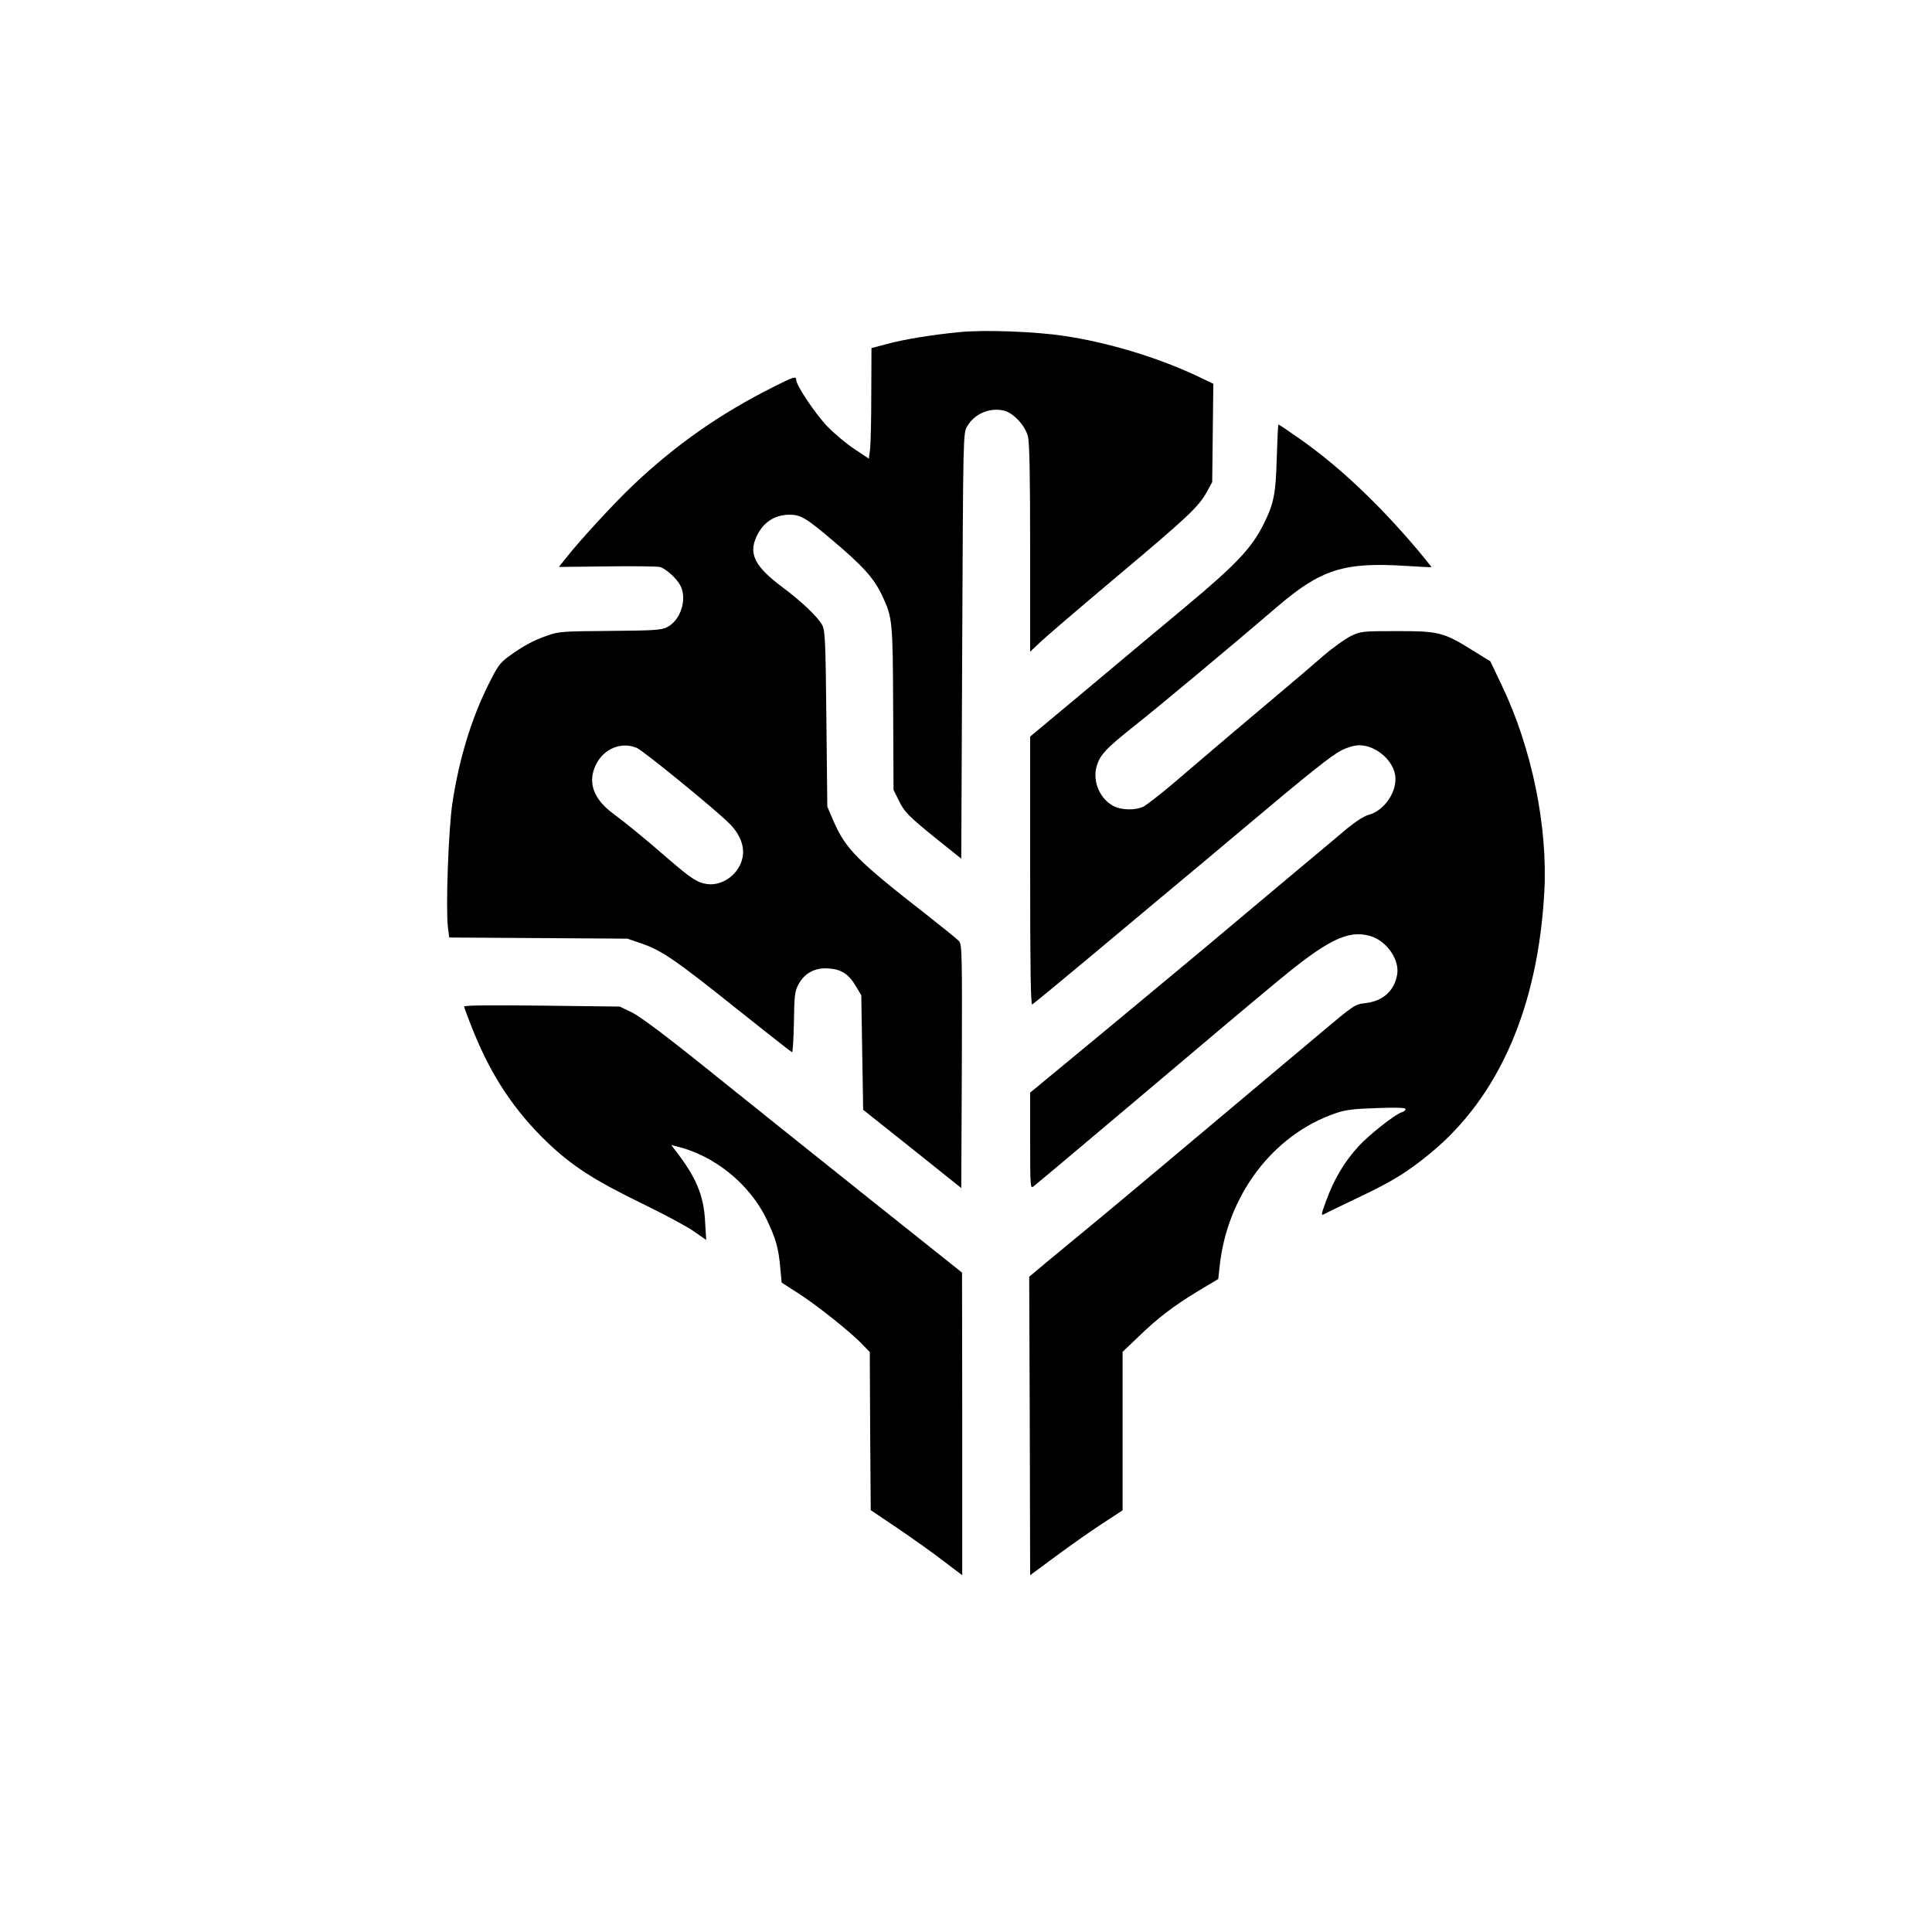
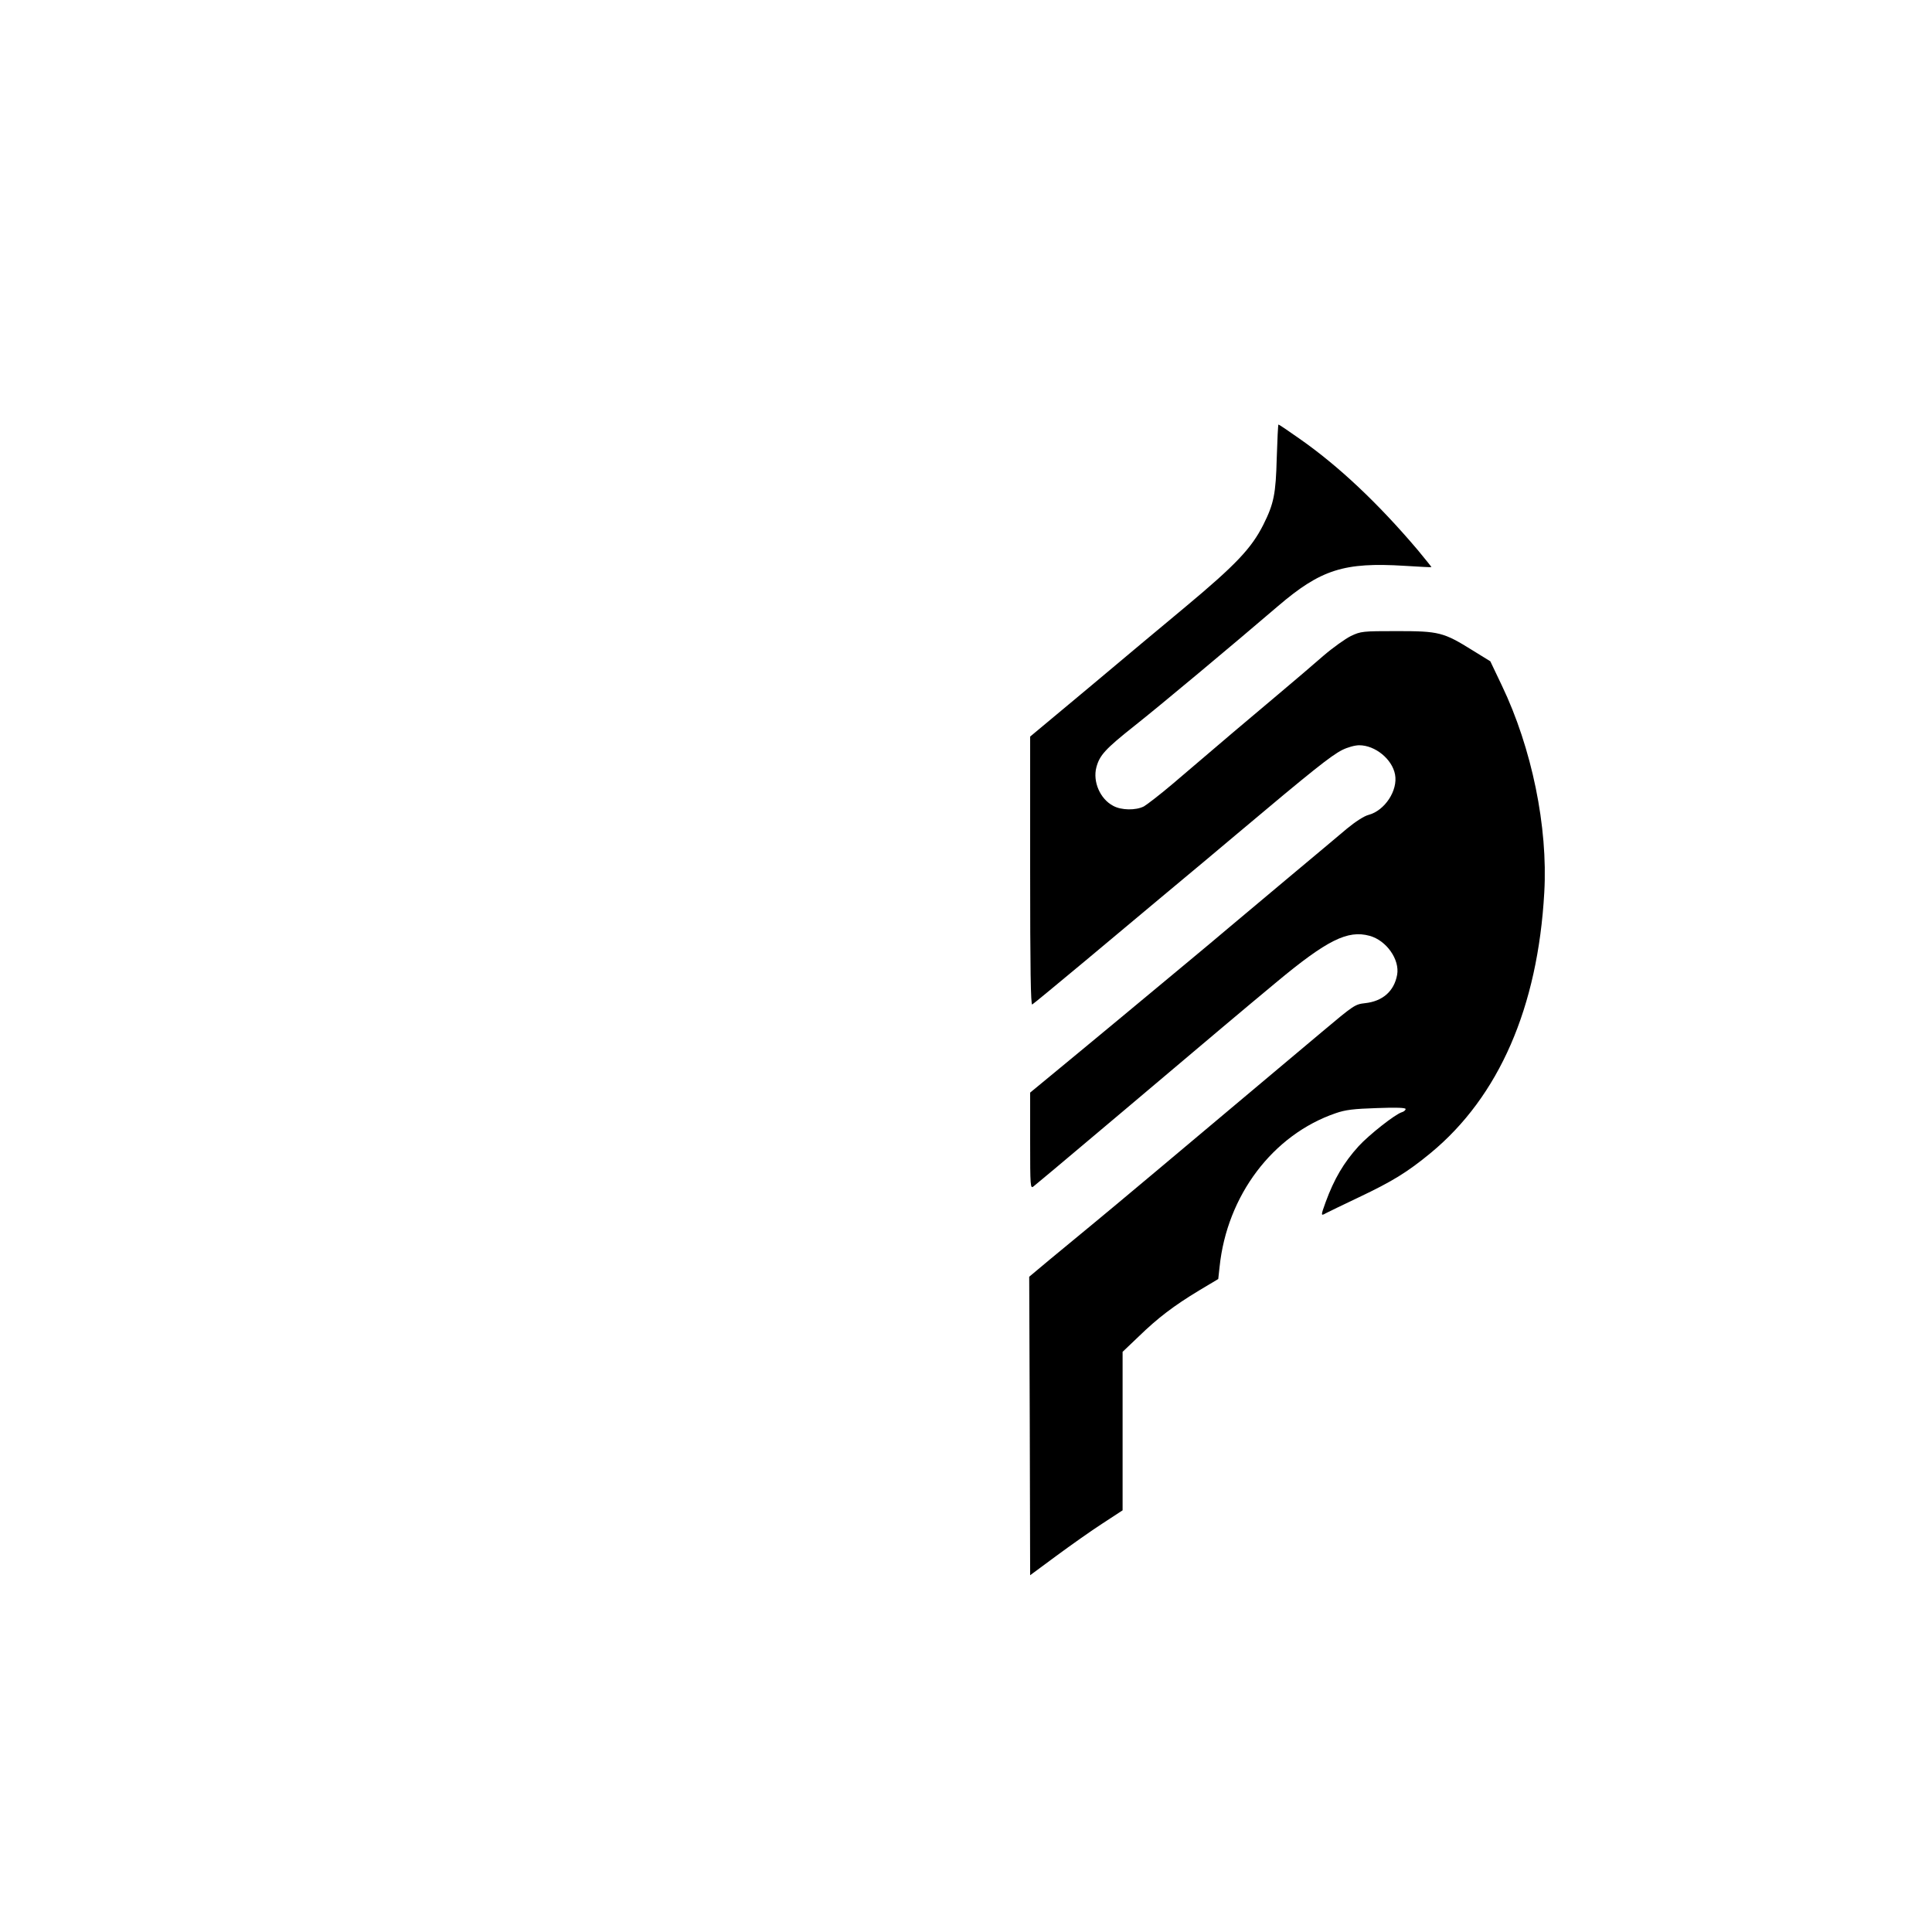
<svg xmlns="http://www.w3.org/2000/svg" version="1.0" width="1024pt" height="1024pt" viewBox="0 0 1024 1024" preserveAspectRatio="xMidYMid meet">
  <g transform="translate(0,1024) scale(0.1,-0.1)" fill="#000000" stroke="none">
-     <path d="M5088 8480 c-146 -14 -299 -39 -386 -63 l-83 -22 -1 -240 c0 -132 -3 -264 -6 -293 l-7 -53 -75 50 c-41 27 -105 80 -142 118 -63 64 -168 220 -168 250 0 21 -14 16 -119 -37 -282 -141 -522 -309 -747 -523 -99 -94 -277 -287 -352 -382 l-40 -50 256 3 c141 2 267 0 279 -3 30 -7 90 -61 109 -98 38 -73 1 -187 -72 -222 -31 -15 -73 -17 -303 -19 -249 -2 -270 -3 -331 -25 -73 -25 -131 -57 -206 -112 -44 -32 -58 -52 -107 -151 -90 -182 -153 -389 -189 -623 -21 -140 -36 -555 -24 -659 l7 -55 472 -3 472 -3 76 -26 c105 -36 179 -86 505 -347 157 -125 288 -228 292 -229 4 -2 8 70 10 159 2 145 5 166 25 202 32 59 87 88 158 83 68 -4 108 -30 146 -95 l28 -47 5 -303 5 -304 260 -207 260 -208 3 645 c2 591 1 647 -15 664 -9 10 -82 69 -162 132 -381 297 -438 355 -504 506 l-32 75 -5 465 c-4 417 -7 468 -22 497 -25 45 -108 124 -215 204 -140 105 -175 172 -135 261 34 78 96 120 178 120 58 0 88 -18 228 -137 159 -134 218 -200 260 -288 57 -121 58 -134 60 -603 l2 -431 27 -54 c31 -64 53 -86 212 -214 l120 -96 5 1128 c5 1115 5 1128 26 1163 38 65 115 100 190 85 51 -9 117 -78 132 -137 9 -33 12 -210 12 -595 l0 -547 48 45 c26 26 207 181 402 345 389 327 442 377 486 456 l29 53 3 261 3 260 -88 42 c-208 98 -473 178 -705 212 -153 23 -423 33 -550 20z m-1713 -2204 c36 -16 408 -319 491 -401 56 -56 81 -120 70 -178 -16 -87 -103 -153 -186 -143 -53 7 -85 28 -206 132 -123 107 -228 193 -292 240 -108 79 -140 170 -92 264 42 83 134 120 215 86z" />
-     <path d="M6767 7813 c-5 -191 -15 -242 -71 -354 -63 -125 -145 -212 -416 -438 -107 -89 -336 -280 -507 -424 l-313 -261 0 -713 c0 -517 3 -712 11 -707 6 3 133 108 283 233 149 125 325 272 391 327 230 191 299 250 404 338 410 345 506 421 565 451 28 14 67 25 90 25 85 0 175 -74 190 -155 16 -84 -54 -191 -140 -214 -24 -6 -70 -36 -115 -73 -41 -35 -180 -151 -309 -259 -129 -108 -271 -227 -316 -265 -45 -38 -141 -119 -215 -180 -74 -61 -234 -194 -355 -295 -122 -101 -281 -233 -353 -292 l-131 -108 0 -256 c0 -243 1 -255 18 -241 9 8 58 48 107 89 50 42 212 178 360 303 541 457 624 527 820 690 268 223 378 278 494 246 89 -24 161 -126 146 -207 -16 -87 -77 -140 -170 -150 -53 -6 -59 -10 -228 -152 -841 -707 -1099 -923 -1207 -1012 -69 -57 -174 -144 -235 -194 l-110 -92 3 -791 2 -791 138 102 c76 56 186 134 245 172 l107 70 0 420 0 420 85 81 c102 99 186 163 320 244 l102 61 7 64 c39 378 282 701 616 815 52 18 95 23 218 27 103 4 152 2 152 -5 0 -6 -9 -14 -20 -17 -36 -11 -174 -120 -229 -180 -79 -87 -130 -174 -175 -297 -26 -72 -26 -74 2 -58 9 5 88 43 174 84 179 85 257 133 381 235 362 299 568 772 602 1381 20 347 -66 765 -225 1097 l-61 128 -94 58 c-154 96 -178 102 -400 102 -184 0 -192 -1 -245 -26 -30 -15 -96 -62 -146 -105 -50 -44 -157 -135 -239 -204 -143 -120 -304 -256 -560 -475 -66 -56 -135 -109 -152 -119 -43 -22 -120 -21 -163 3 -69 36 -109 128 -89 204 17 64 47 97 202 220 127 100 529 436 760 634 228 195 351 234 672 214 77 -5 141 -8 142 -7 1 1 -32 41 -72 90 -211 249 -421 447 -629 592 -58 41 -107 74 -110 74 -2 0 -6 -80 -9 -177z" />
-     <path d="M2460 4905 c0 -5 24 -70 54 -143 94 -230 215 -411 384 -574 133 -127 247 -201 497 -323 116 -56 241 -123 279 -149 l69 -48 -6 99 c-7 138 -48 235 -158 376 l-21 28 28 -7 c201 -48 389 -201 478 -388 49 -103 63 -153 72 -260 l7 -74 90 -58 c97 -62 278 -206 339 -271 l38 -39 2 -419 3 -419 144 -97 c79 -54 188 -131 242 -173 l99 -75 0 802 -1 802 -492 392 c-271 216 -649 519 -841 673 -227 183 -372 292 -415 313 l-66 32 -412 5 c-272 3 -413 2 -413 -5z" />
+     <path d="M6767 7813 c-5 -191 -15 -242 -71 -354 -63 -125 -145 -212 -416 -438 -107 -89 -336 -280 -507 -424 l-313 -261 0 -713 c0 -517 3 -712 11 -707 6 3 133 108 283 233 149 125 325 272 391 327 230 191 299 250 404 338 410 345 506 421 565 451 28 14 67 25 90 25 85 0 175 -74 190 -155 16 -84 -54 -191 -140 -214 -24 -6 -70 -36 -115 -73 -41 -35 -180 -151 -309 -259 -129 -108 -271 -227 -316 -265 -45 -38 -141 -119 -215 -180 -74 -61 -234 -194 -355 -295 -122 -101 -281 -233 -353 -292 l-131 -108 0 -256 c0 -243 1 -255 18 -241 9 8 58 48 107 89 50 42 212 178 360 303 541 457 624 527 820 690 268 223 378 278 494 246 89 -24 161 -126 146 -207 -16 -87 -77 -140 -170 -150 -53 -6 -59 -10 -228 -152 -841 -707 -1099 -923 -1207 -1012 -69 -57 -174 -144 -235 -194 l-110 -92 3 -791 2 -791 138 102 c76 56 186 134 245 172 l107 70 0 420 0 420 85 81 c102 99 186 163 320 244 l102 61 7 64 c39 378 282 701 616 815 52 18 95 23 218 27 103 4 152 2 152 -5 0 -6 -9 -14 -20 -17 -36 -11 -174 -120 -229 -180 -79 -87 -130 -174 -175 -297 -26 -72 -26 -74 2 -58 9 5 88 43 174 84 179 85 257 133 381 235 362 299 568 772 602 1381 20 347 -66 765 -225 1097 l-61 128 -94 58 c-154 96 -178 102 -400 102 -184 0 -192 -1 -245 -26 -30 -15 -96 -62 -146 -105 -50 -44 -157 -135 -239 -204 -143 -120 -304 -256 -560 -475 -66 -56 -135 -109 -152 -119 -43 -22 -120 -21 -163 3 -69 36 -109 128 -89 204 17 64 47 97 202 220 127 100 529 436 760 634 228 195 351 234 672 214 77 -5 141 -8 142 -7 1 1 -32 41 -72 90 -211 249 -421 447 -629 592 -58 41 -107 74 -110 74 -2 0 -6 -80 -9 -177" />
  </g>
</svg>